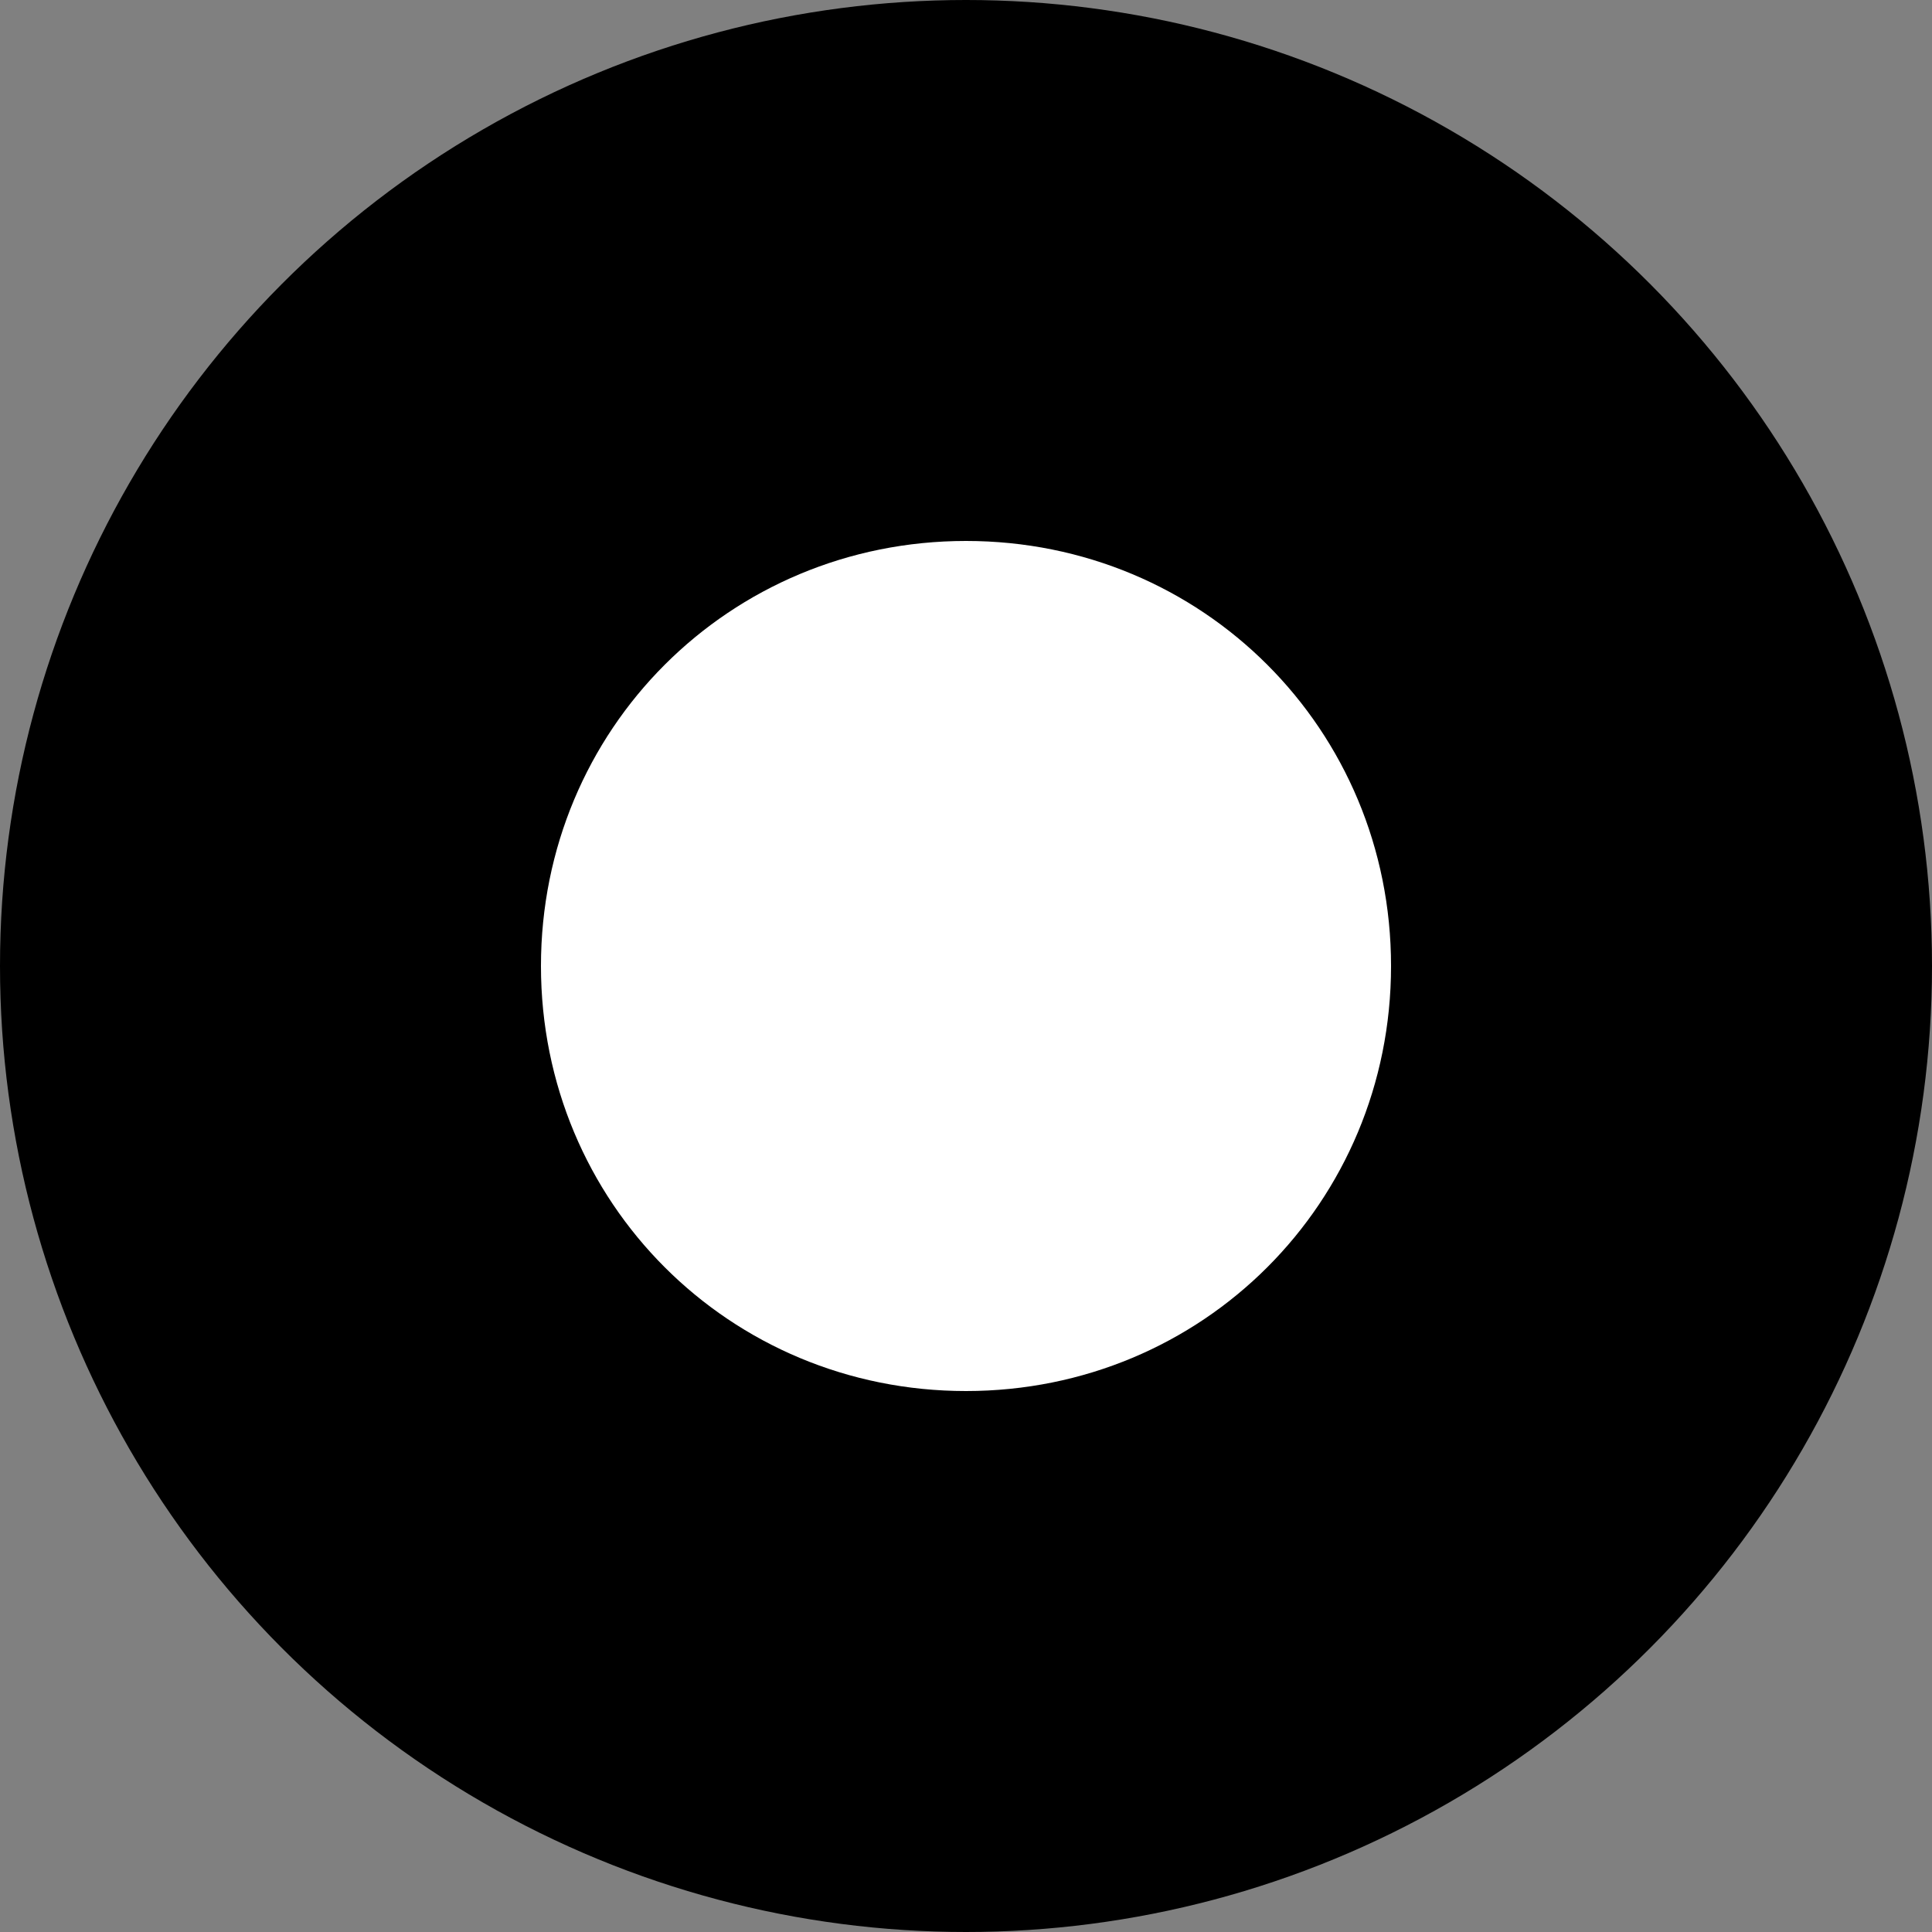
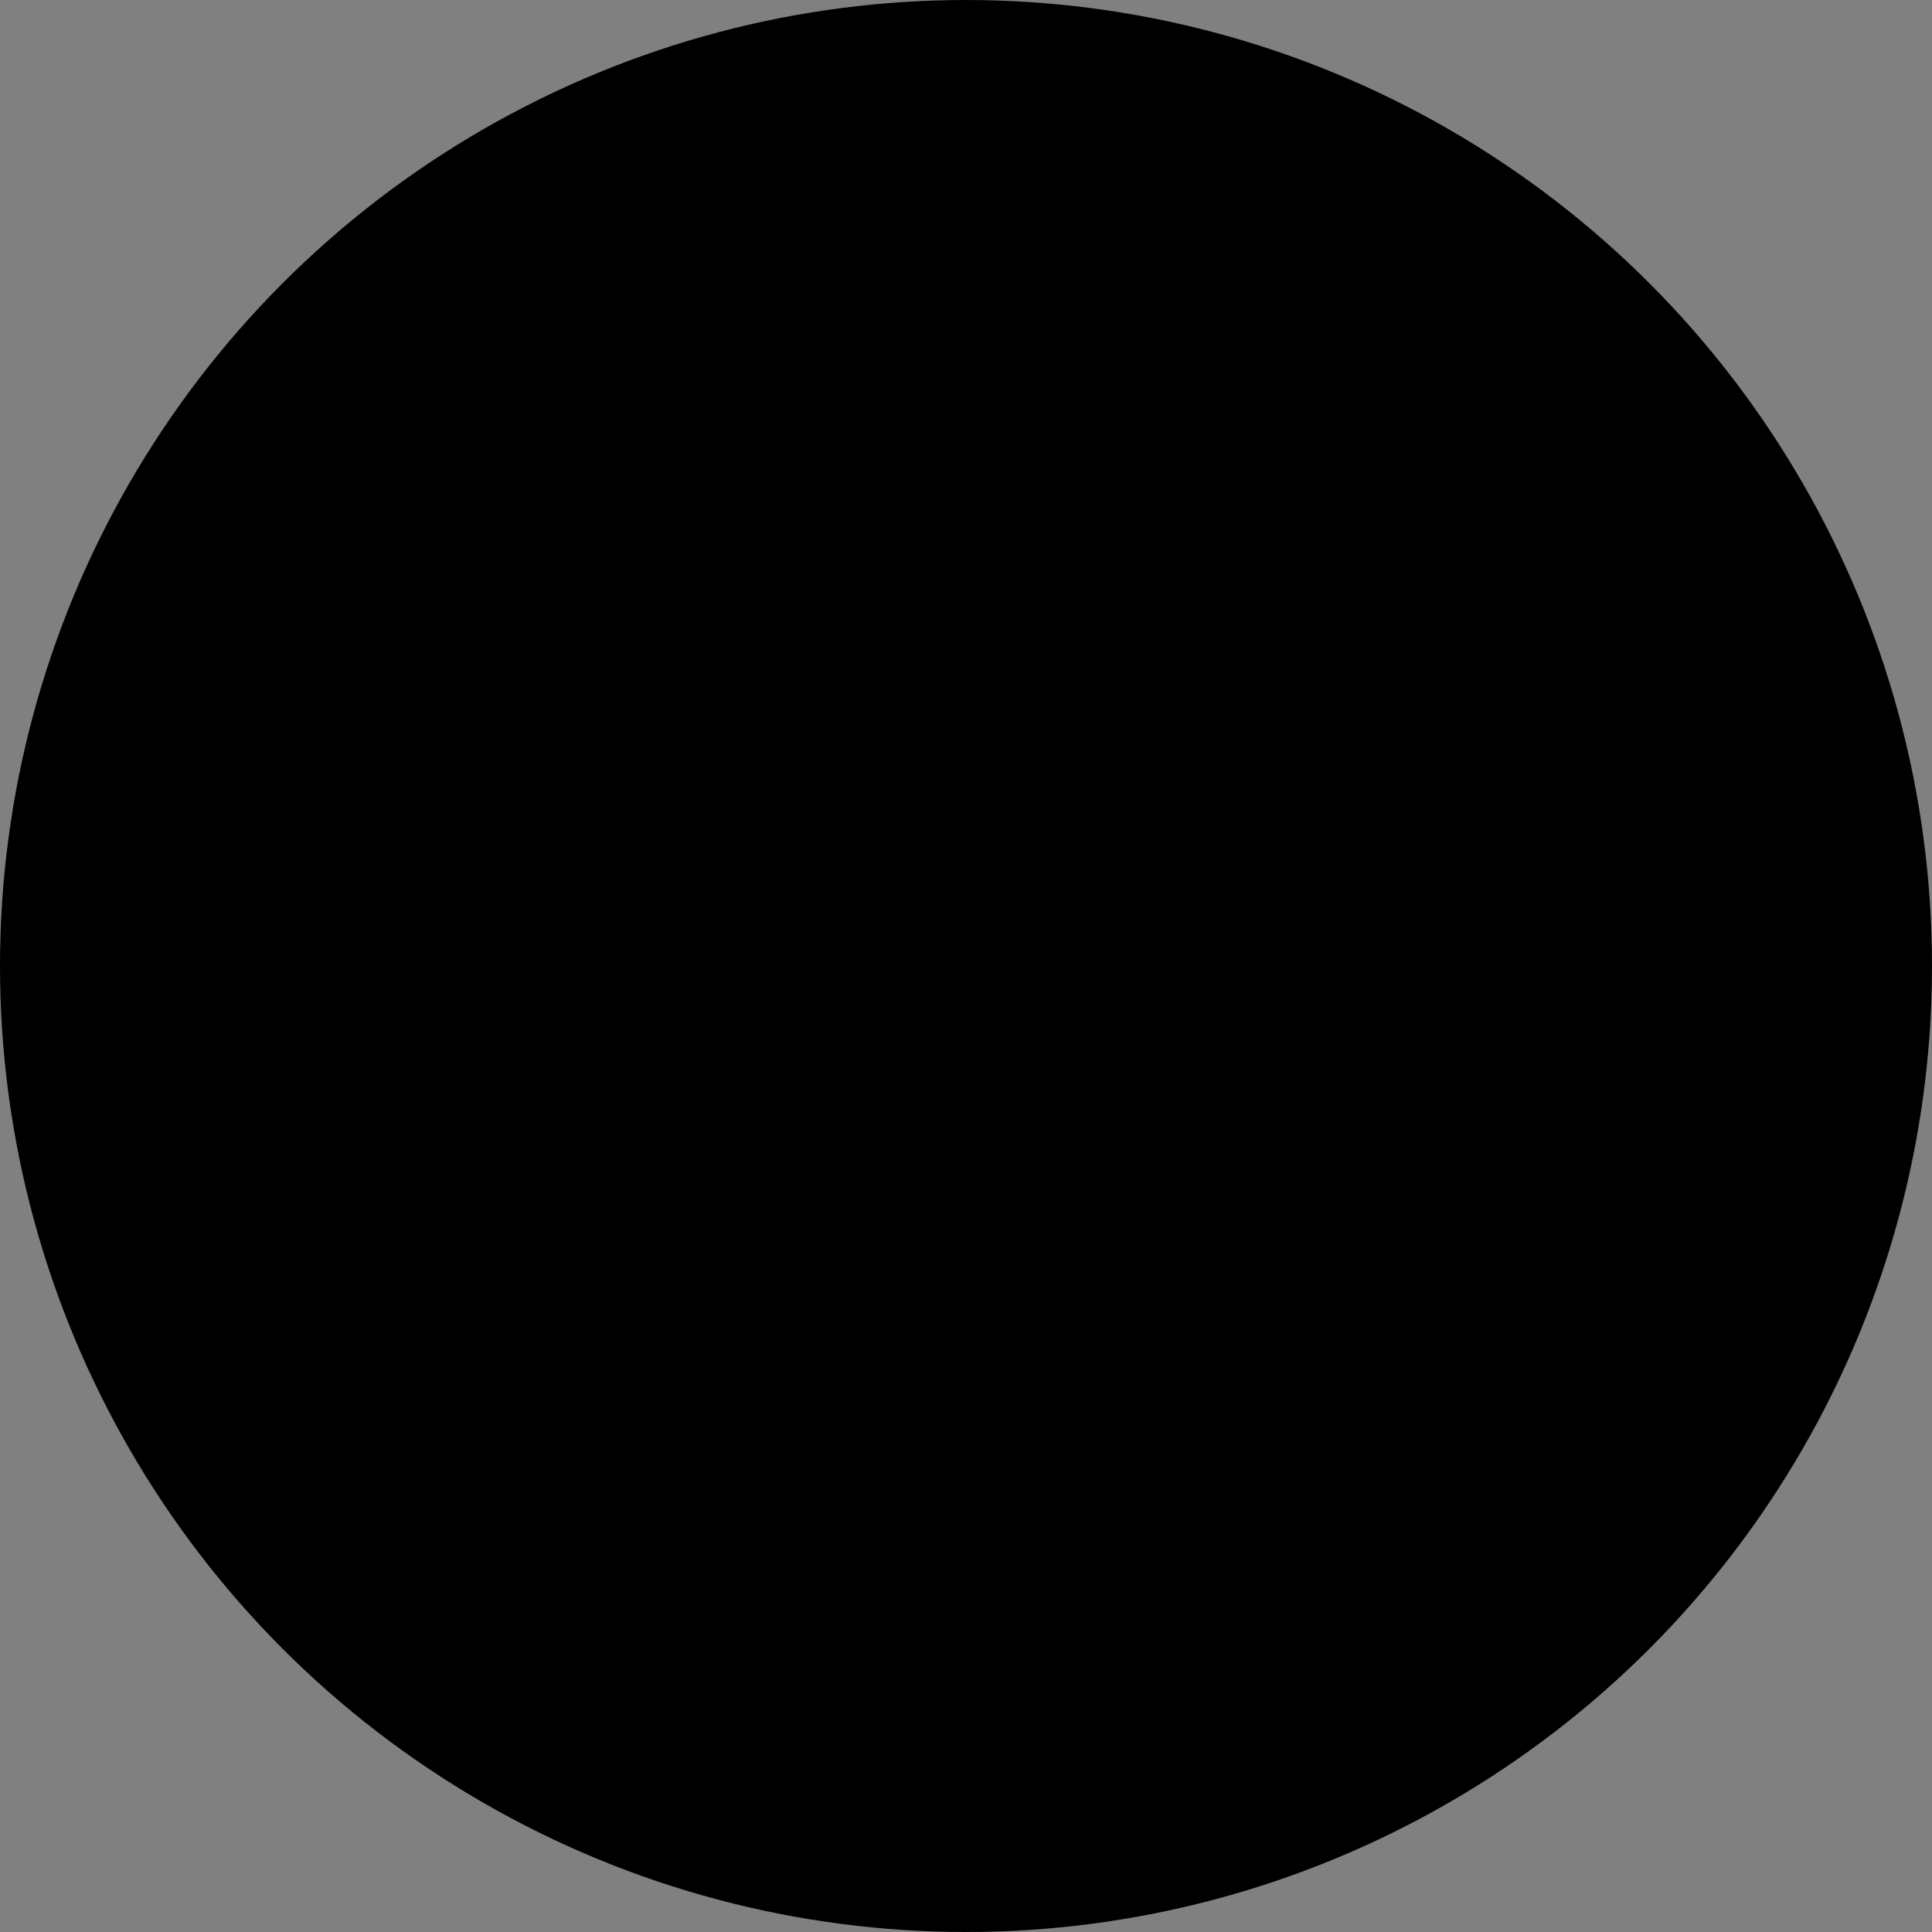
<svg xmlns="http://www.w3.org/2000/svg" width="32" height="32" viewBox="0 0 40 40" fill="none">
  <rect x="0" y="0" width="40" height="40" fill="#808080" stroke="none" />
  <g>
    <circle cx="20" cy="20" r="20" fill="#000" />
-     <path d="M28.8,20c0,4.9-3.9,8.8-8.8,8.8s-8.8-3.9-8.8-8.8s3.9-8.8,8.8-8.8S28.8,15.1,28.8,20z" fill="#fff" />
  </g>
</svg>